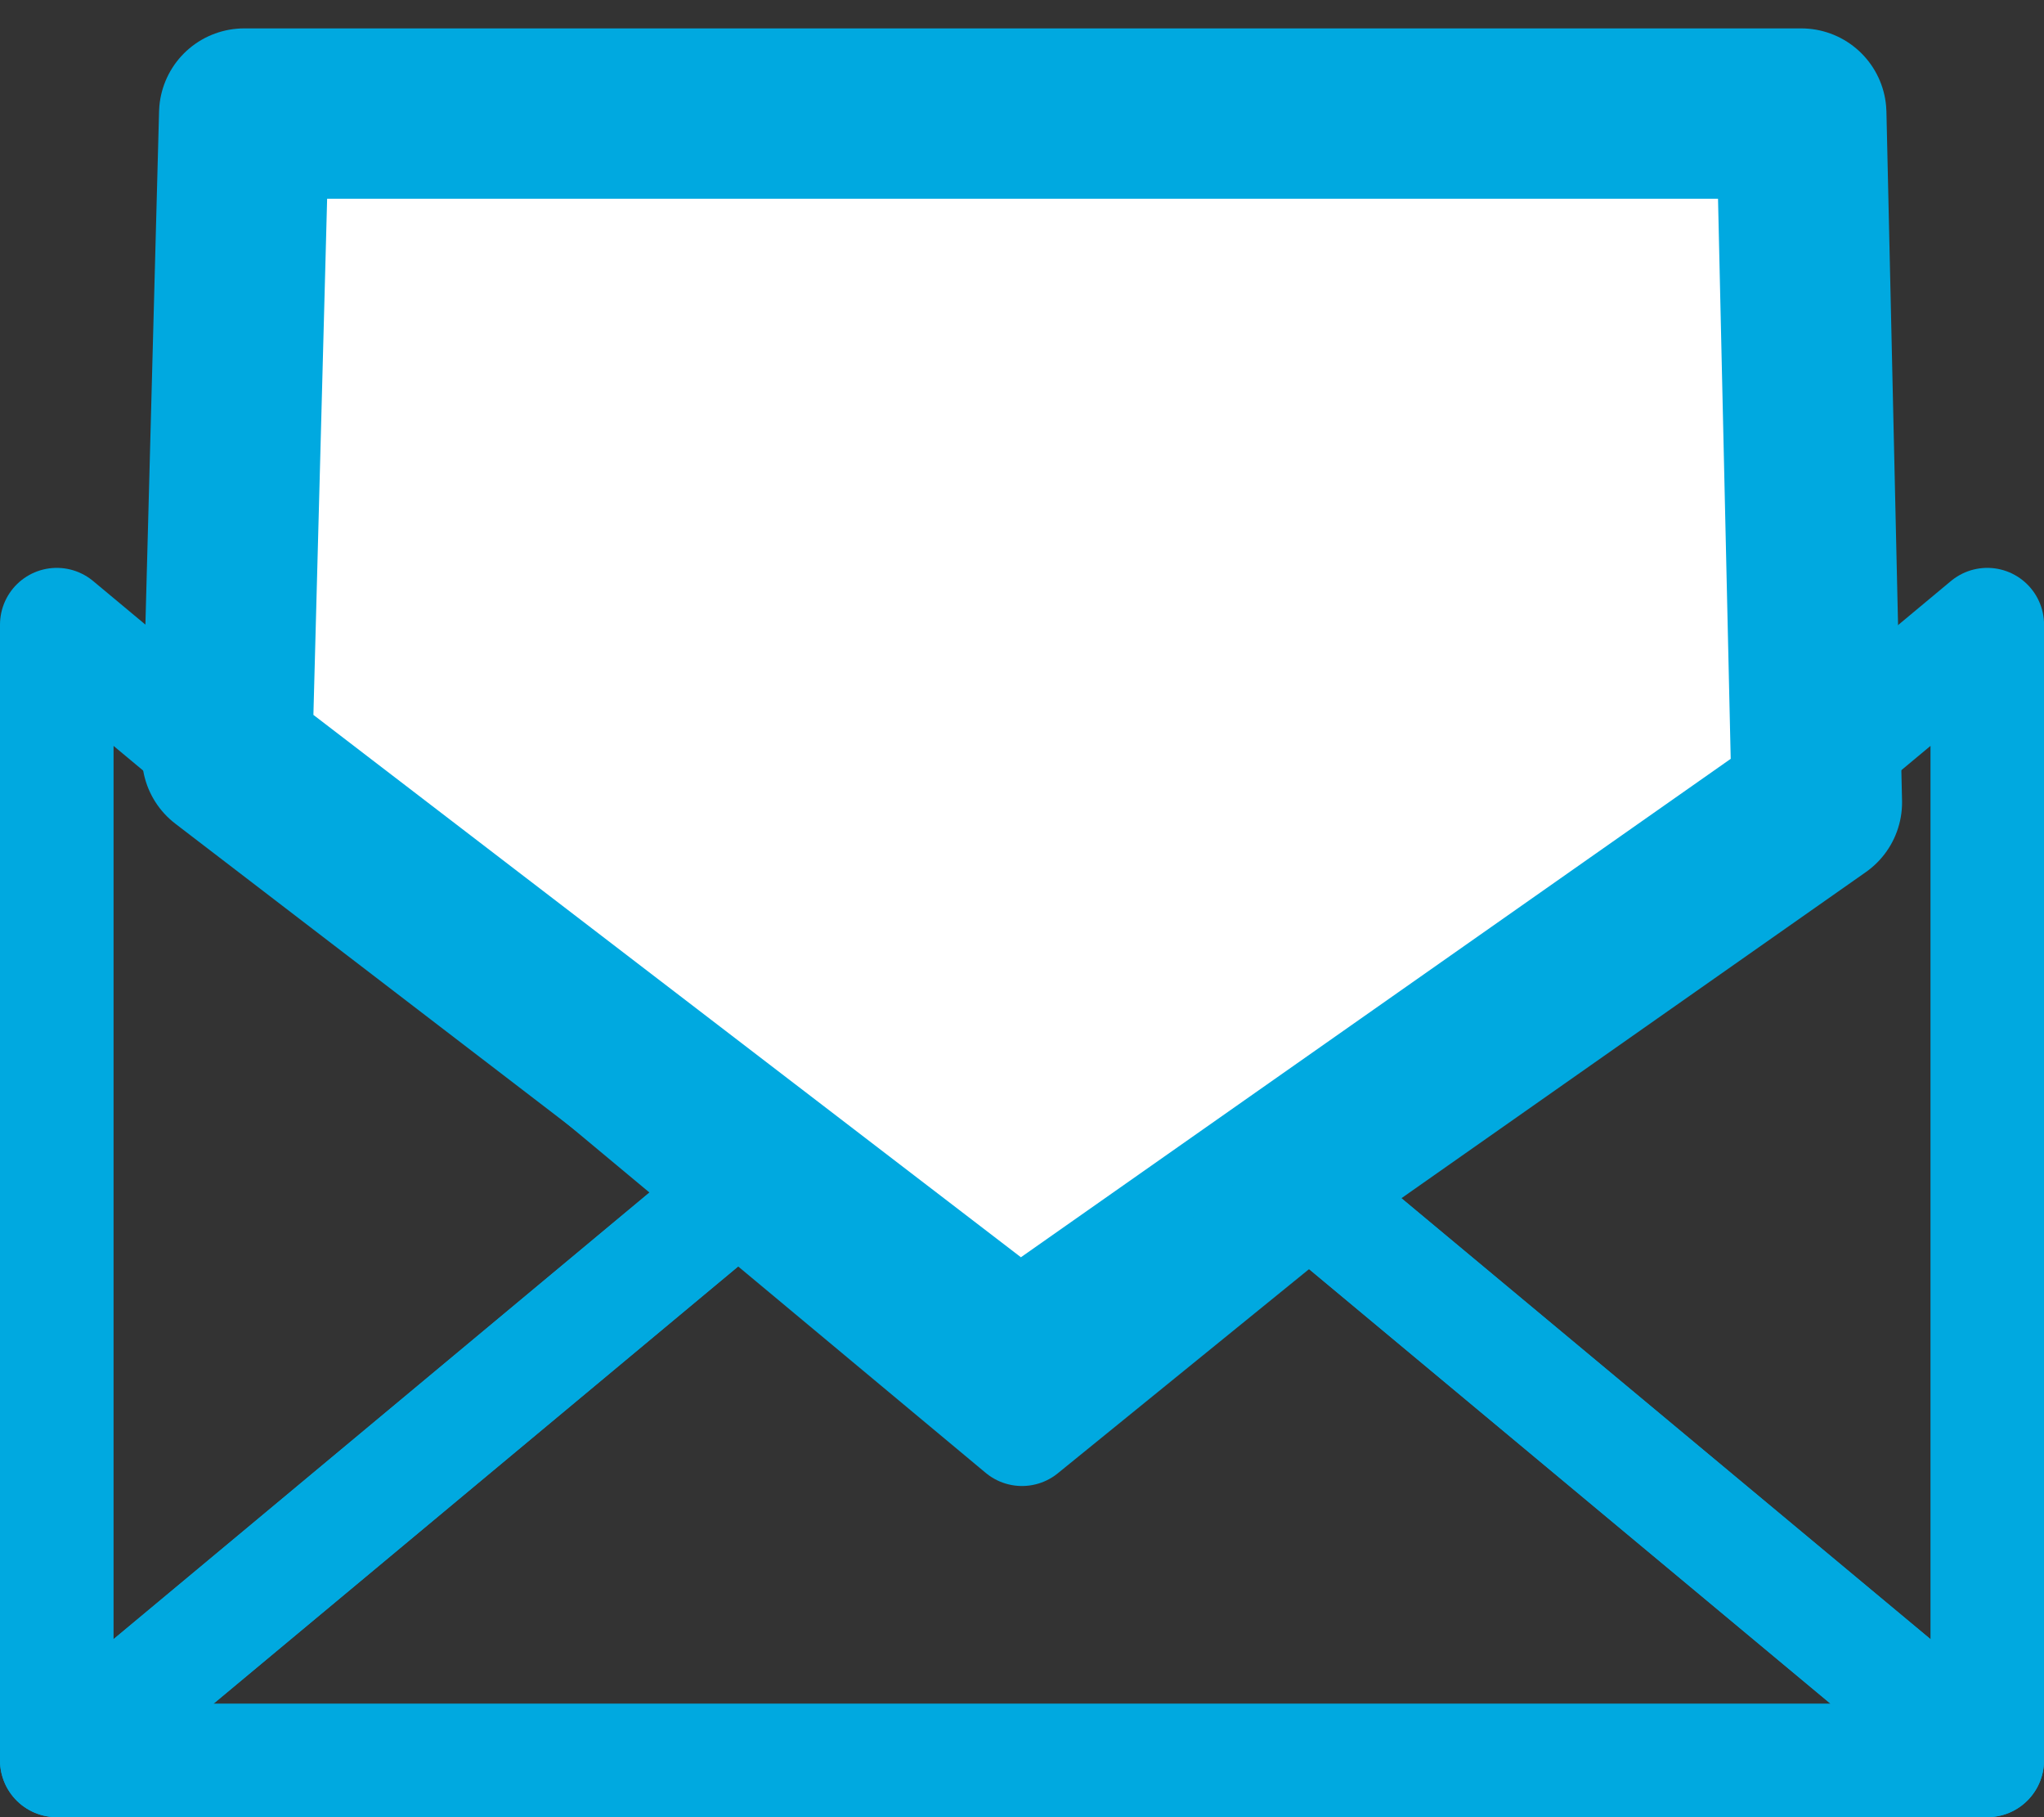
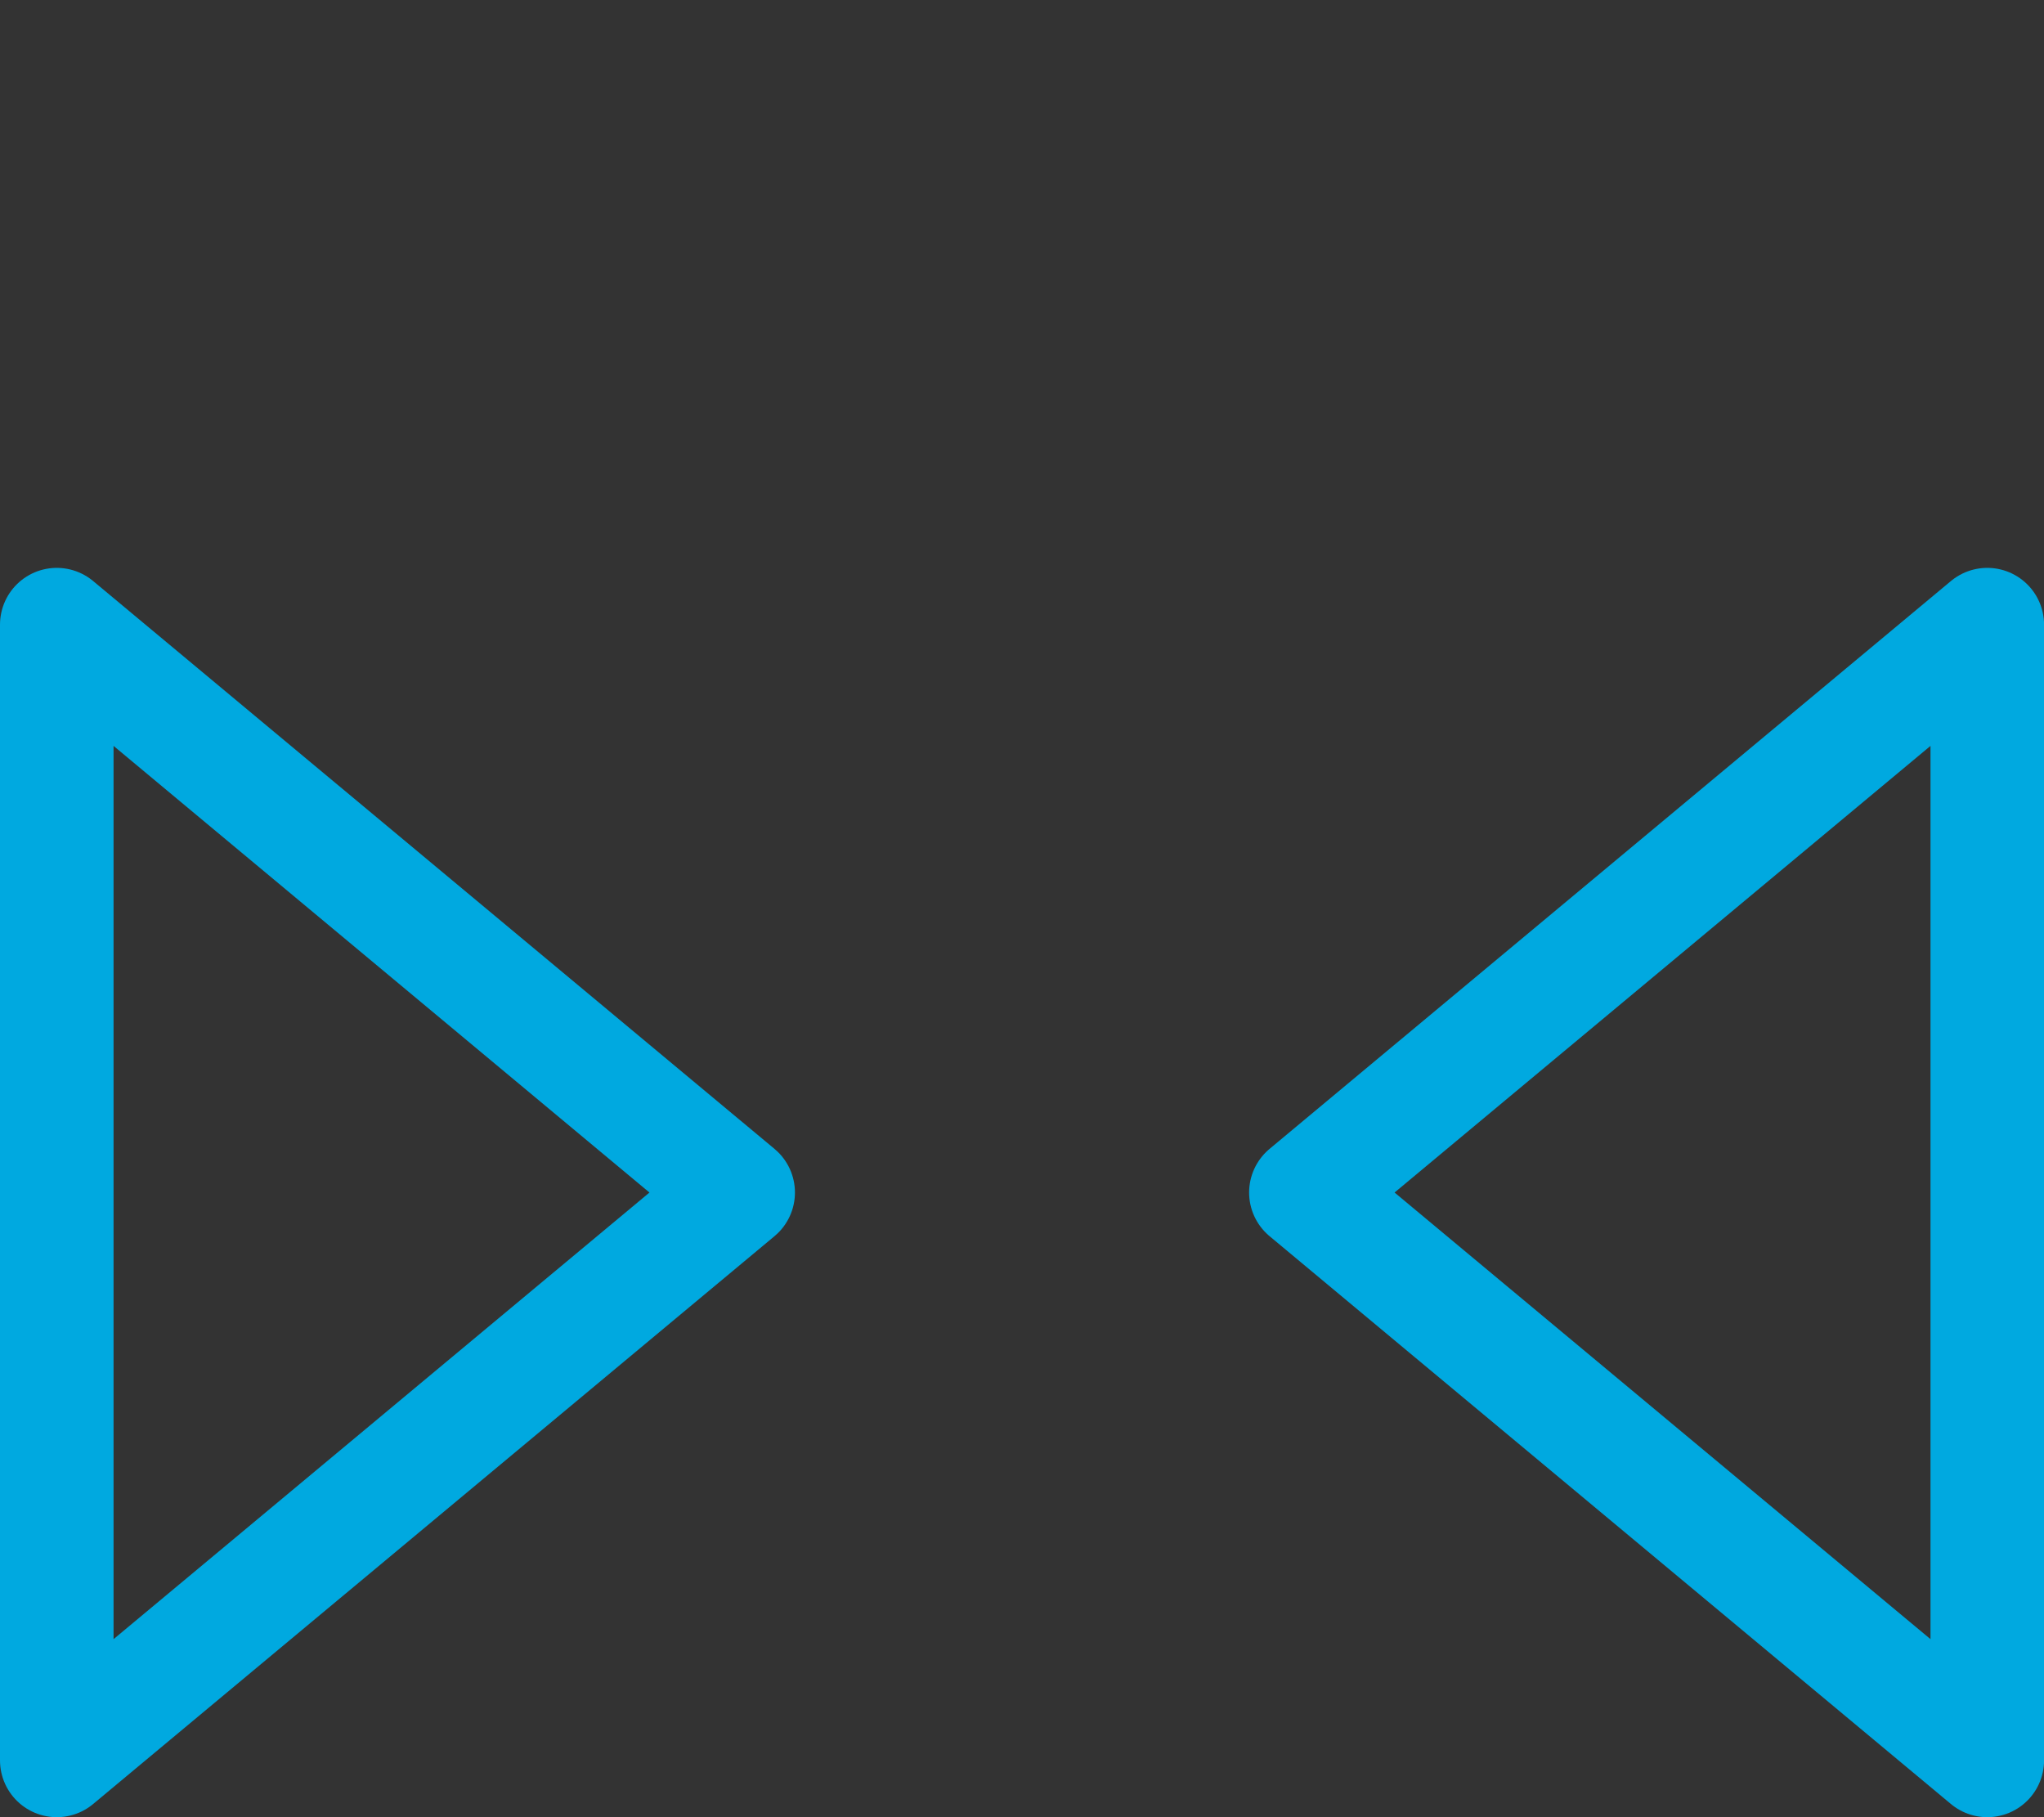
<svg xmlns="http://www.w3.org/2000/svg" width="36" height="32">
  <rect width="100%" height="100%" fill="#333333" stroke="none" />
  <g stroke="#00A9E0" fill="none" fill-rule="evenodd" stroke-linejoin="round">
-     <path fill="#FFF" stroke-width="3" d="M4 13.314L4.301 2h27.424L32 14.13 17.942 24z" />
    <path stroke-width="2" d="M1 11l12.001 10L1 31zM35.001 11L23 21l12.001 10z" />
-     <path stroke-width="2" d="M1 31l12.001-10L18 25.168l5.064-4.114L35 31z" />
  </g>
</svg>